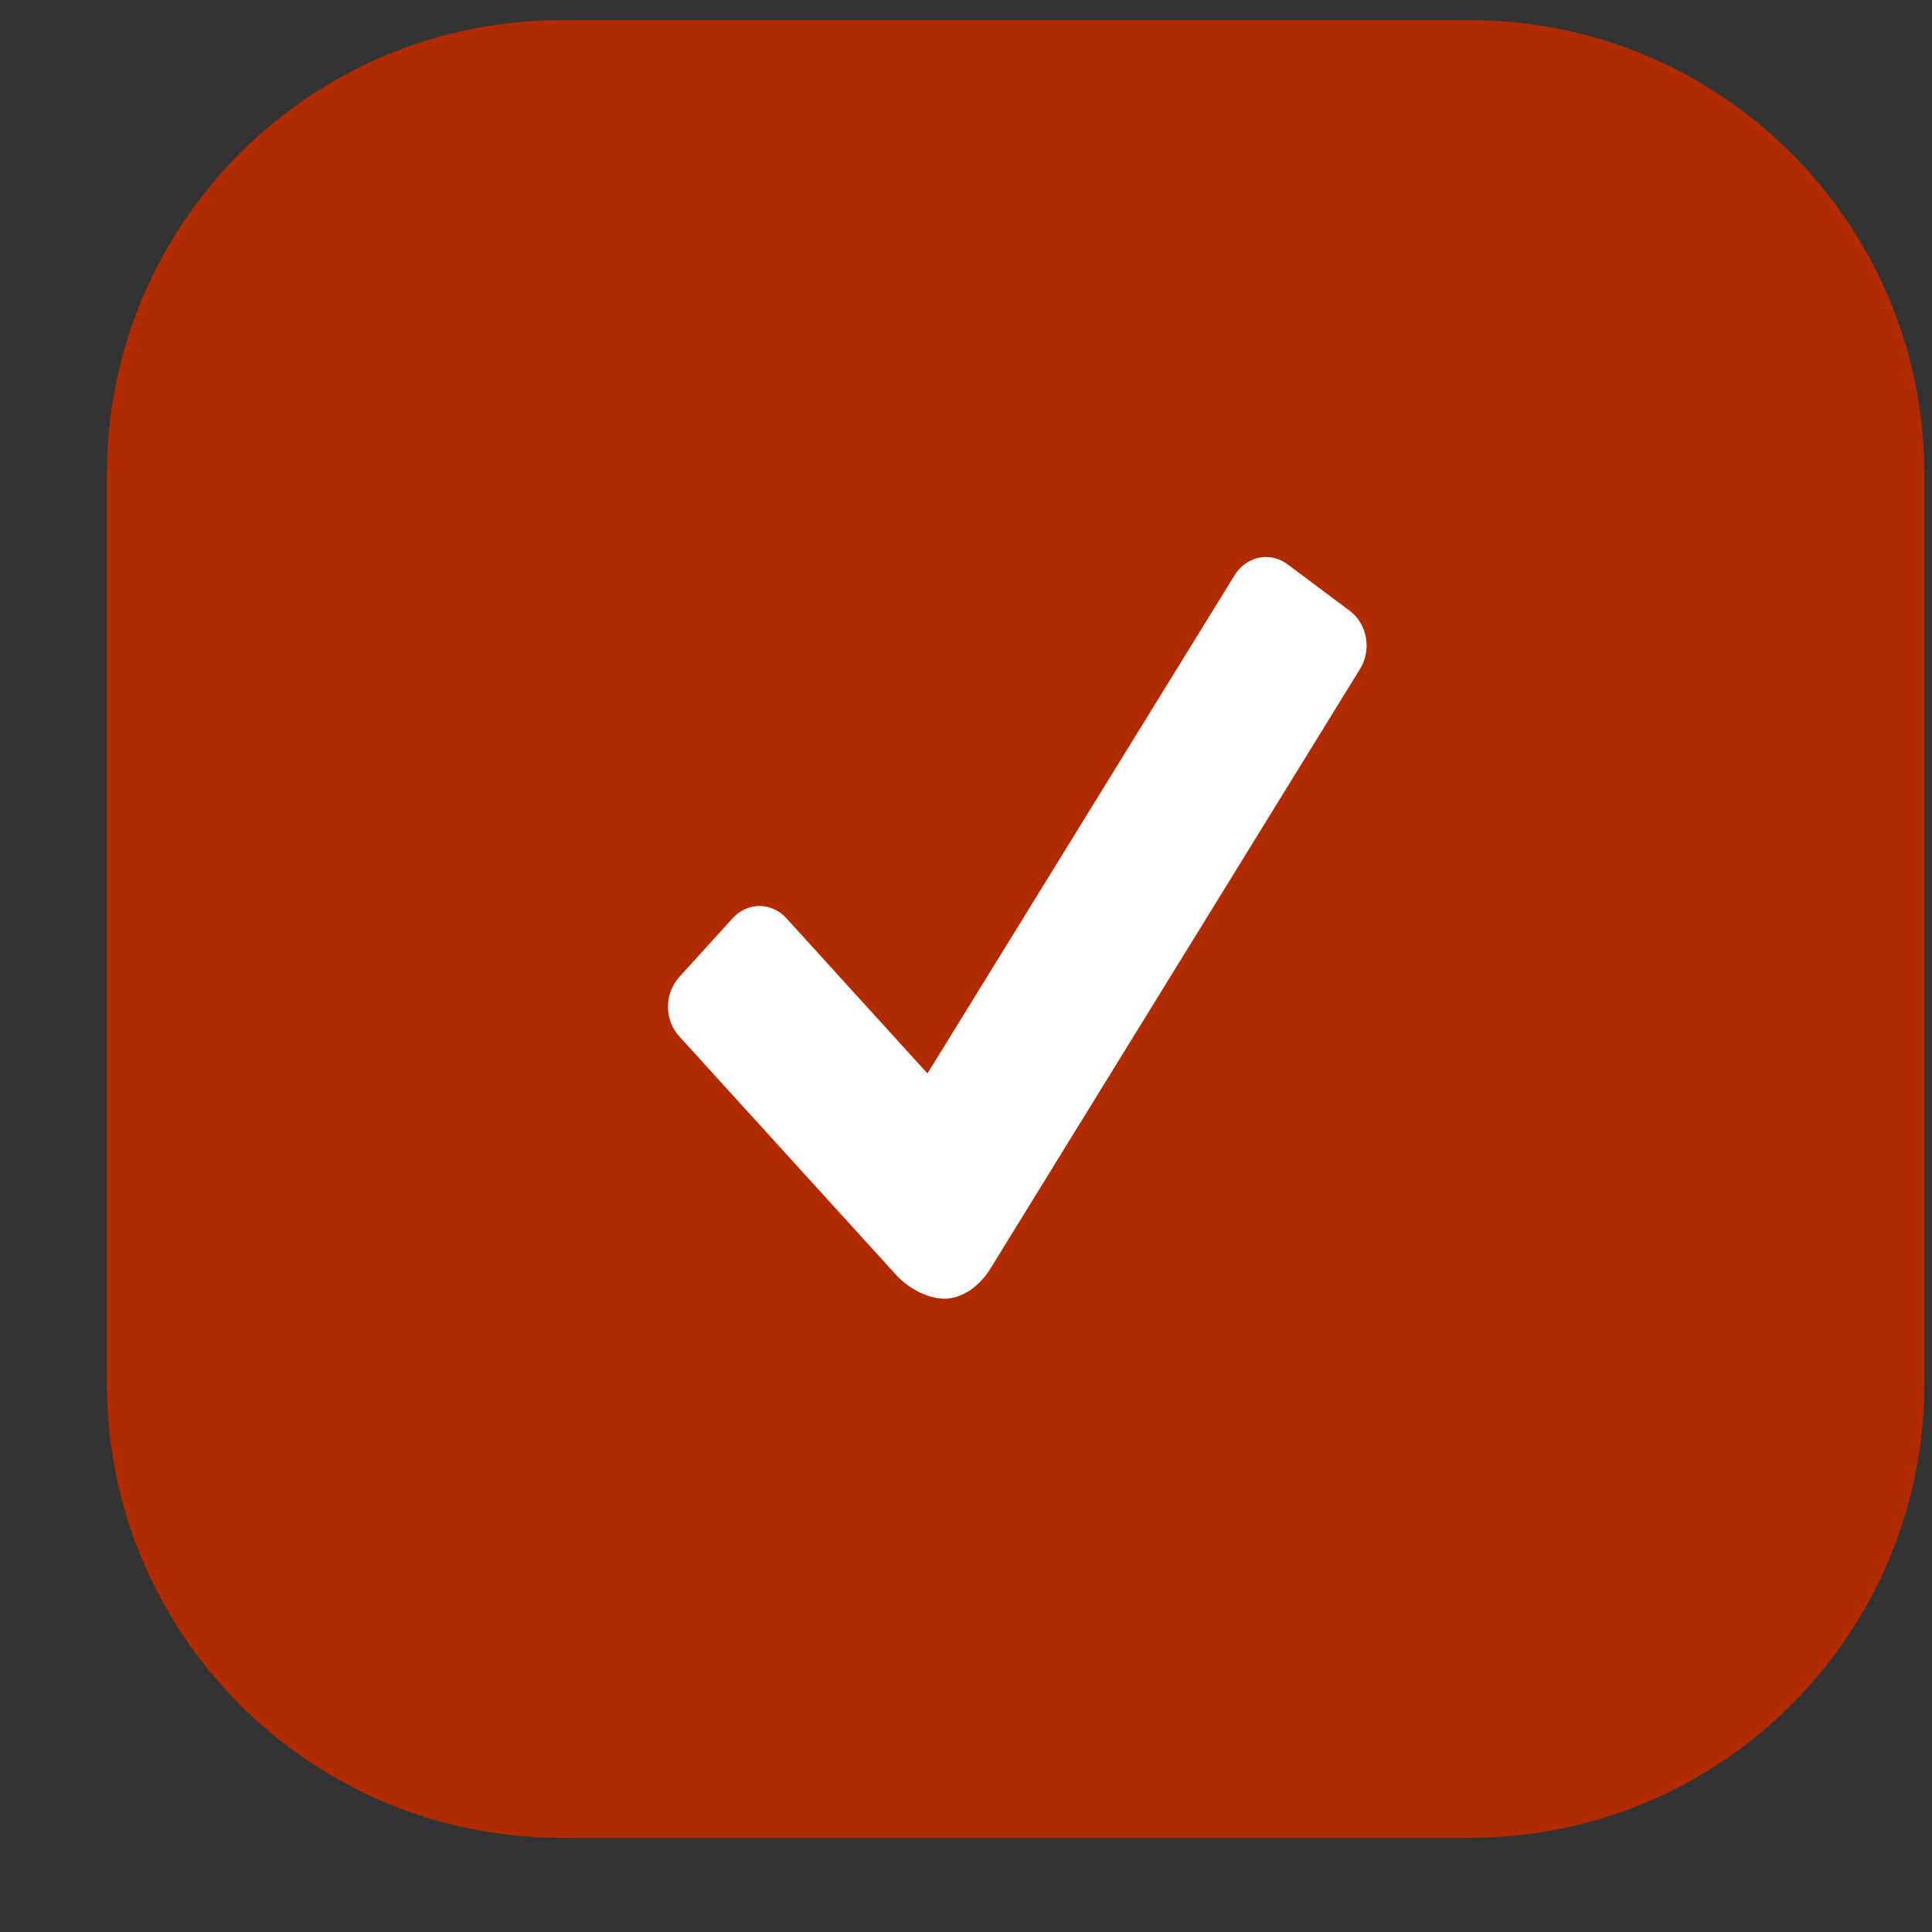
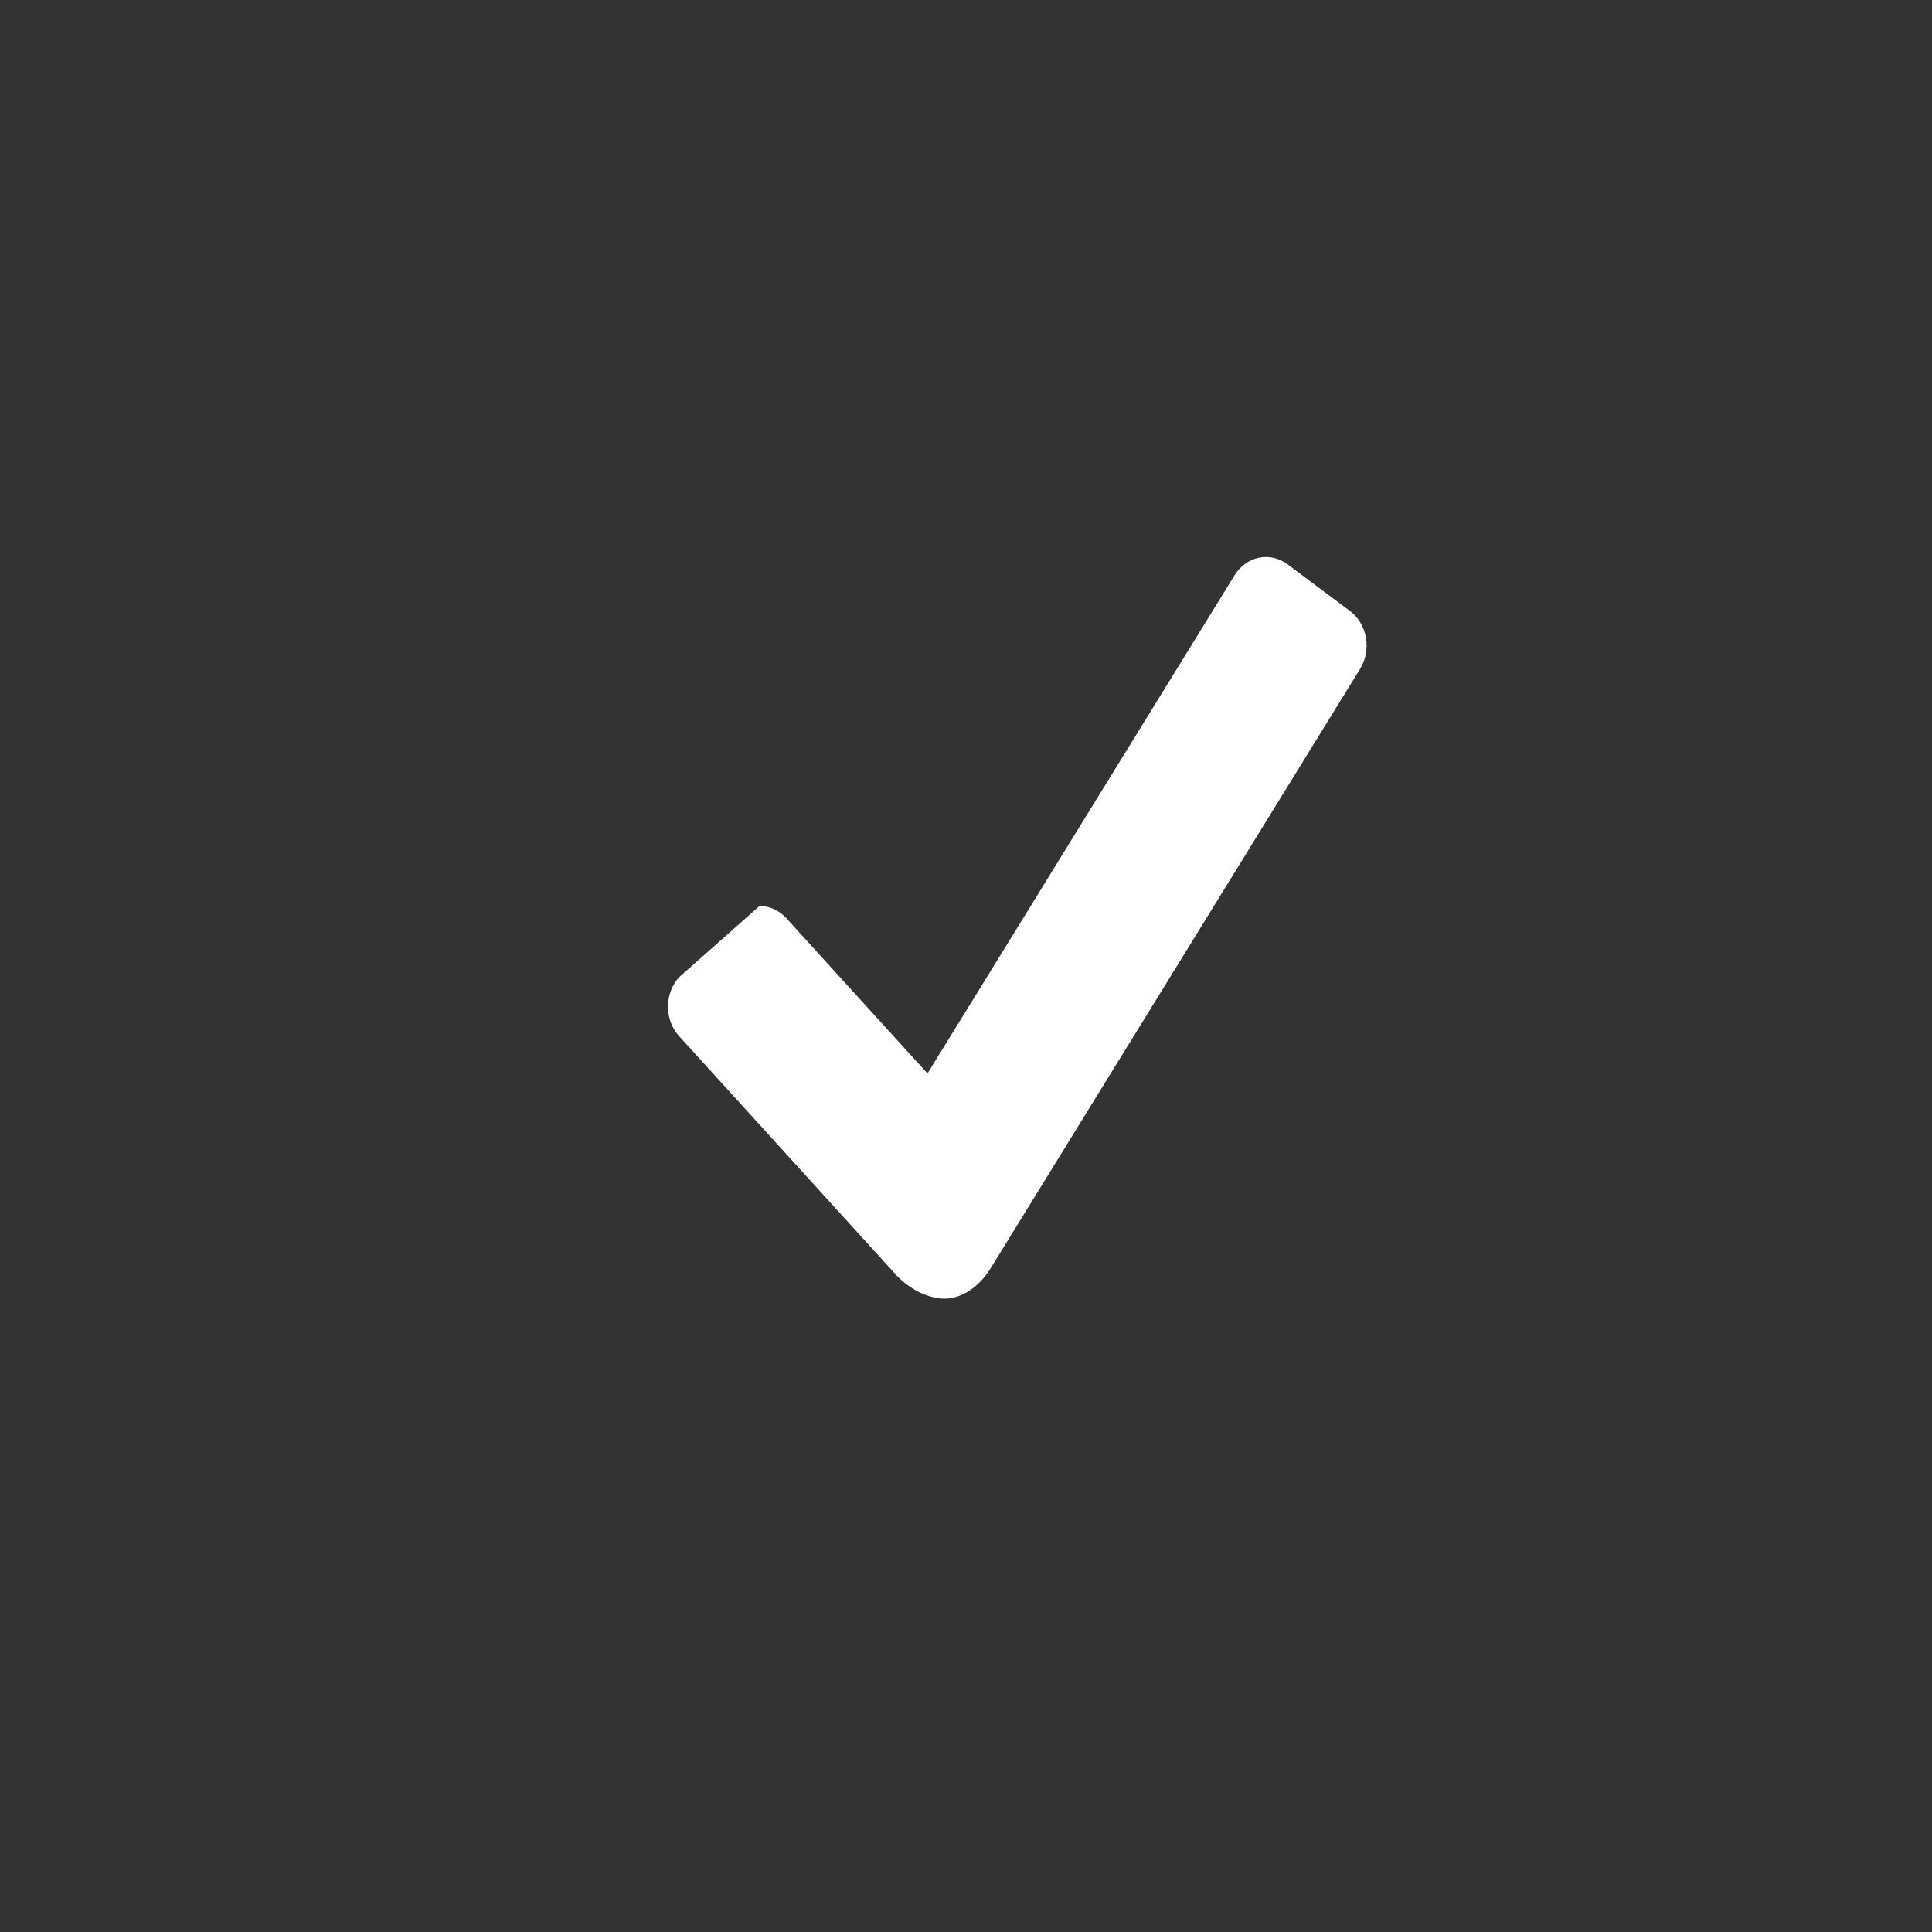
<svg xmlns="http://www.w3.org/2000/svg" width="16" height="16" viewBox="0 0 16 16" fill="none">
  <rect x="0" y="0" width="16" height="16" fill="#333333" stroke="none" />
-   <path d="M0.885 3.93C0.885 1.852 2.57 0.167 4.648 0.167H12.174C14.252 0.167 15.937 1.852 15.937 3.93V11.457C15.937 13.535 14.252 15.22 12.174 15.22H4.648C2.57 15.22 0.885 13.535 0.885 11.457V3.93Z" fill="#B22B00" />
-   <path d="M11.18 5.06L10.661 4.672C10.592 4.621 10.507 4.602 10.425 4.619C10.344 4.636 10.271 4.688 10.225 4.763L7.681 8.89L6.512 7.604C6.453 7.539 6.373 7.503 6.29 7.503C6.207 7.503 6.127 7.539 6.068 7.604L5.624 8.093C5.595 8.125 5.572 8.163 5.556 8.205C5.54 8.247 5.532 8.292 5.532 8.337C5.532 8.382 5.54 8.427 5.556 8.469C5.572 8.511 5.595 8.549 5.624 8.581L7.422 10.559C7.523 10.669 7.681 10.755 7.823 10.755C7.965 10.755 8.109 10.656 8.201 10.508L11.264 5.539C11.31 5.464 11.328 5.371 11.312 5.281C11.296 5.191 11.249 5.112 11.18 5.06Z" fill="white" />
+   <path d="M11.18 5.06L10.661 4.672C10.592 4.621 10.507 4.602 10.425 4.619C10.344 4.636 10.271 4.688 10.225 4.763L7.681 8.89L6.512 7.604C6.453 7.539 6.373 7.503 6.29 7.503L5.624 8.093C5.595 8.125 5.572 8.163 5.556 8.205C5.54 8.247 5.532 8.292 5.532 8.337C5.532 8.382 5.54 8.427 5.556 8.469C5.572 8.511 5.595 8.549 5.624 8.581L7.422 10.559C7.523 10.669 7.681 10.755 7.823 10.755C7.965 10.755 8.109 10.656 8.201 10.508L11.264 5.539C11.31 5.464 11.328 5.371 11.312 5.281C11.296 5.191 11.249 5.112 11.18 5.06Z" fill="white" />
</svg>